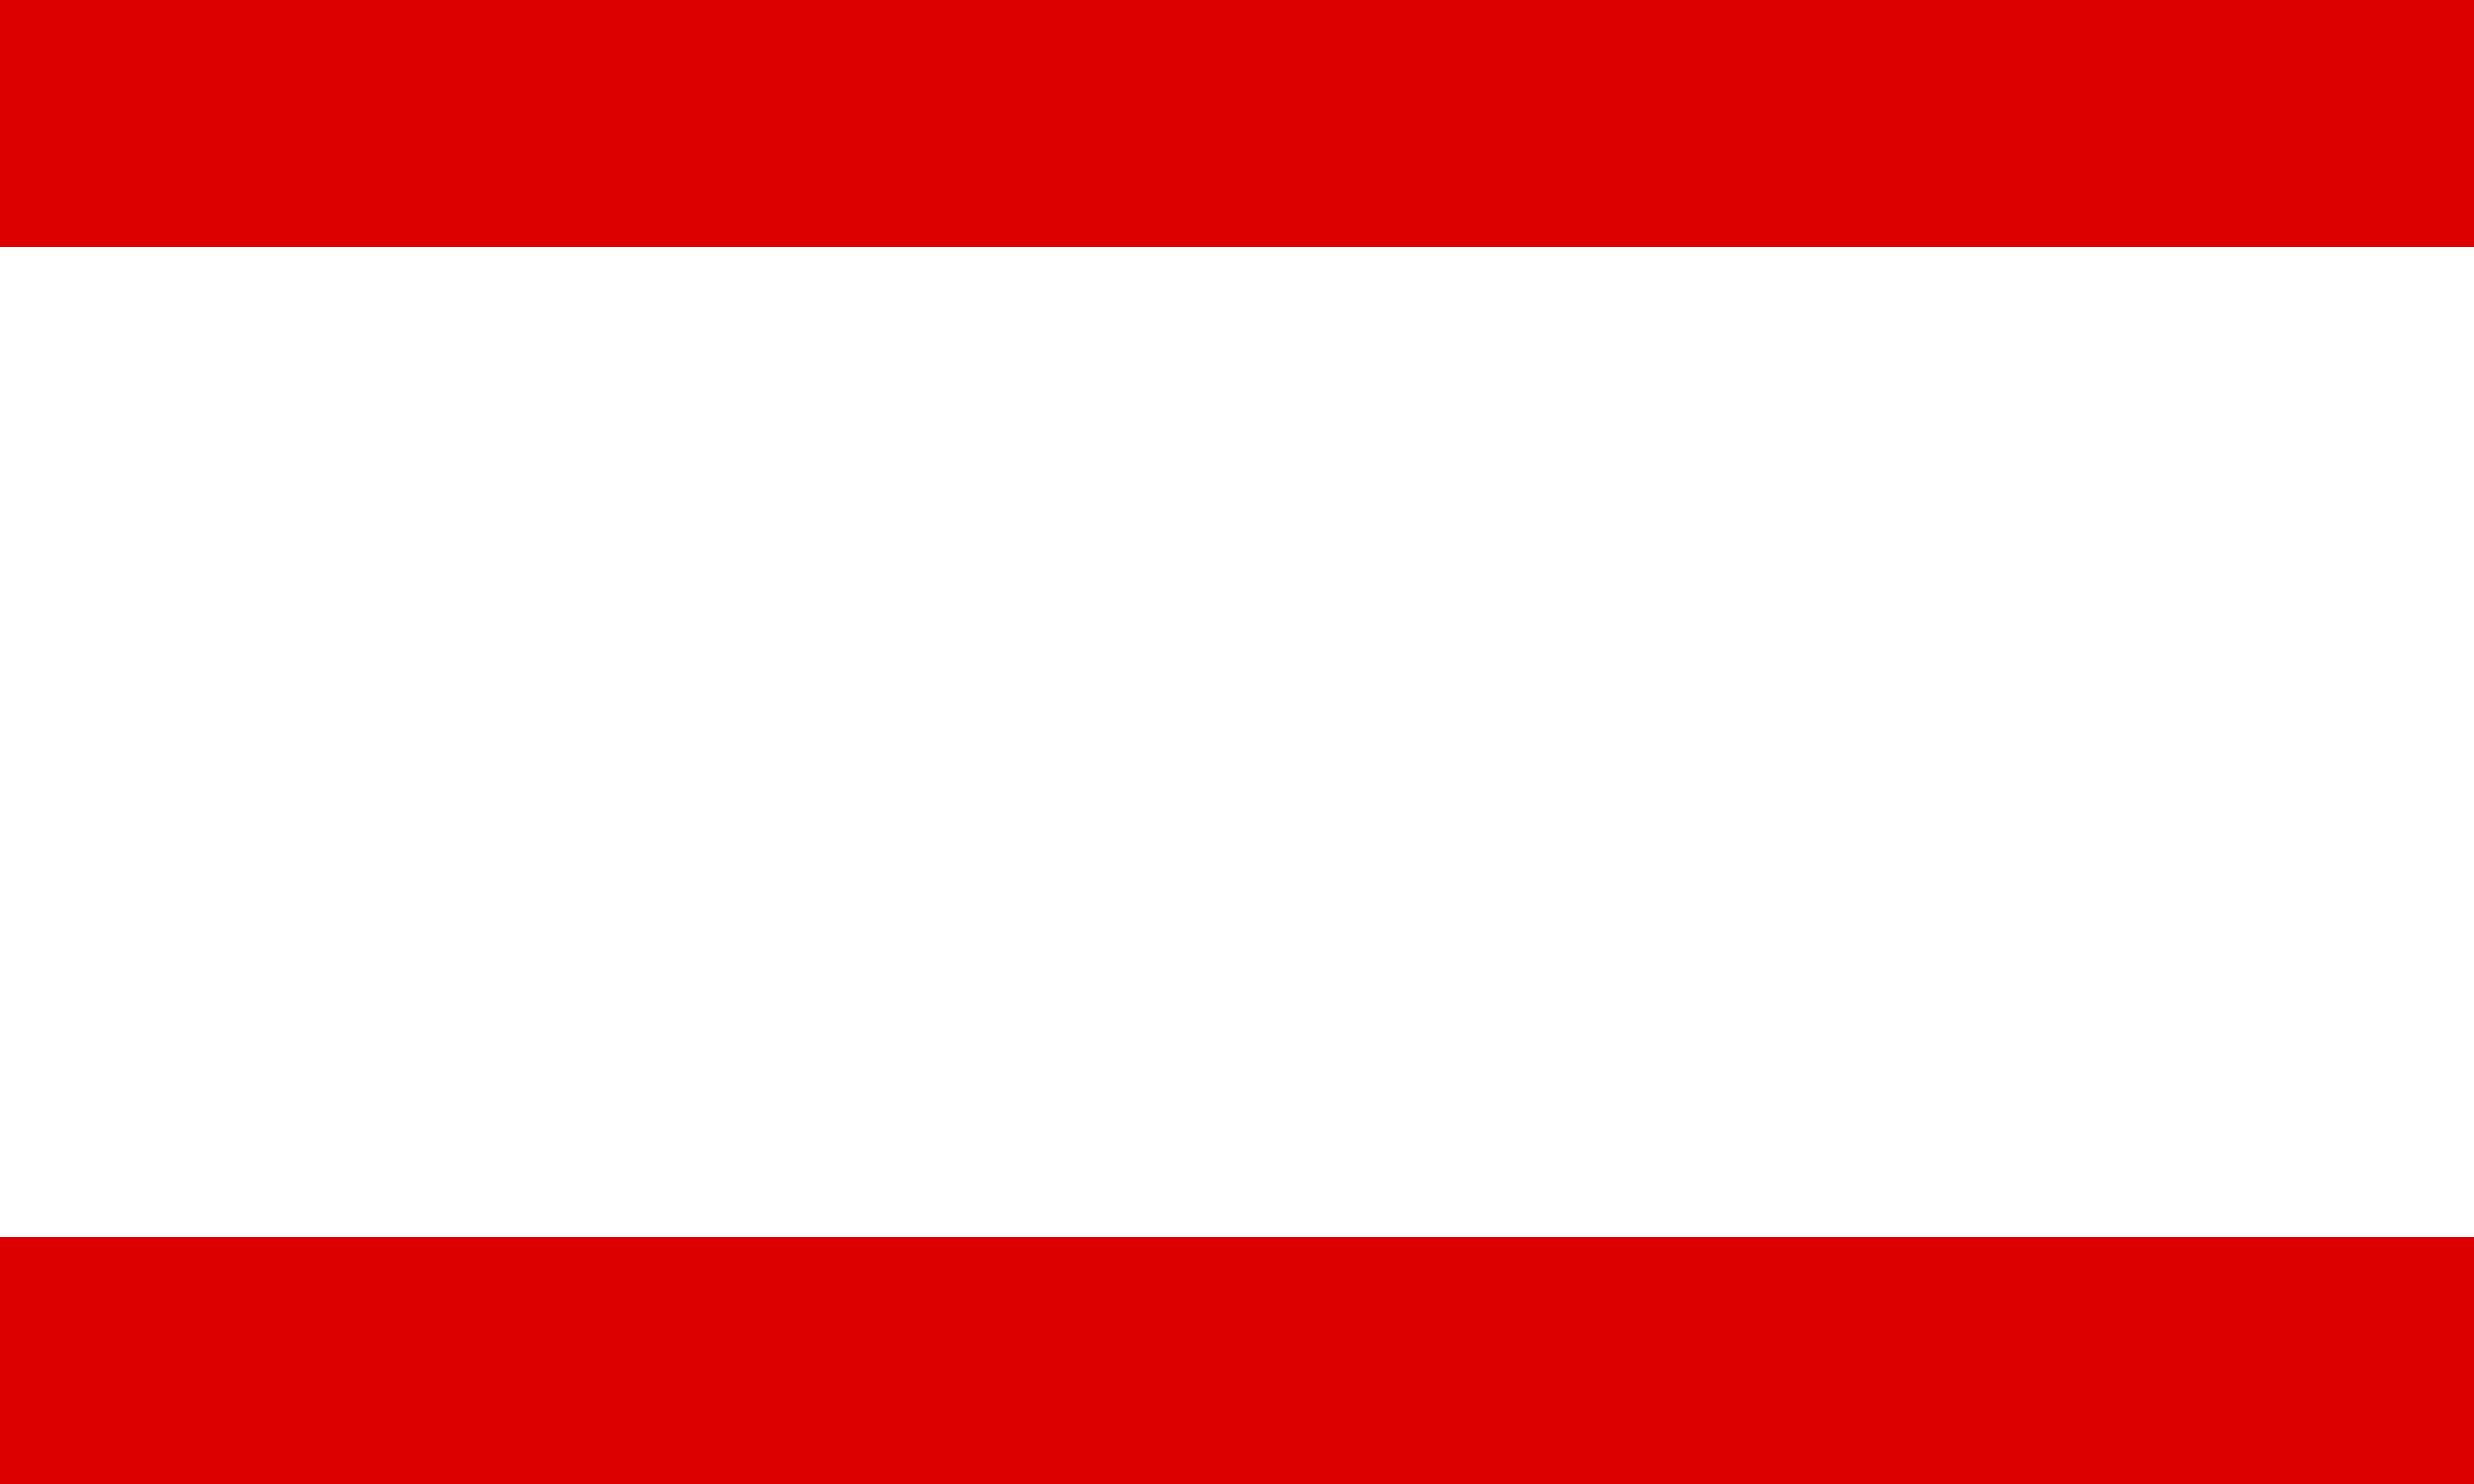
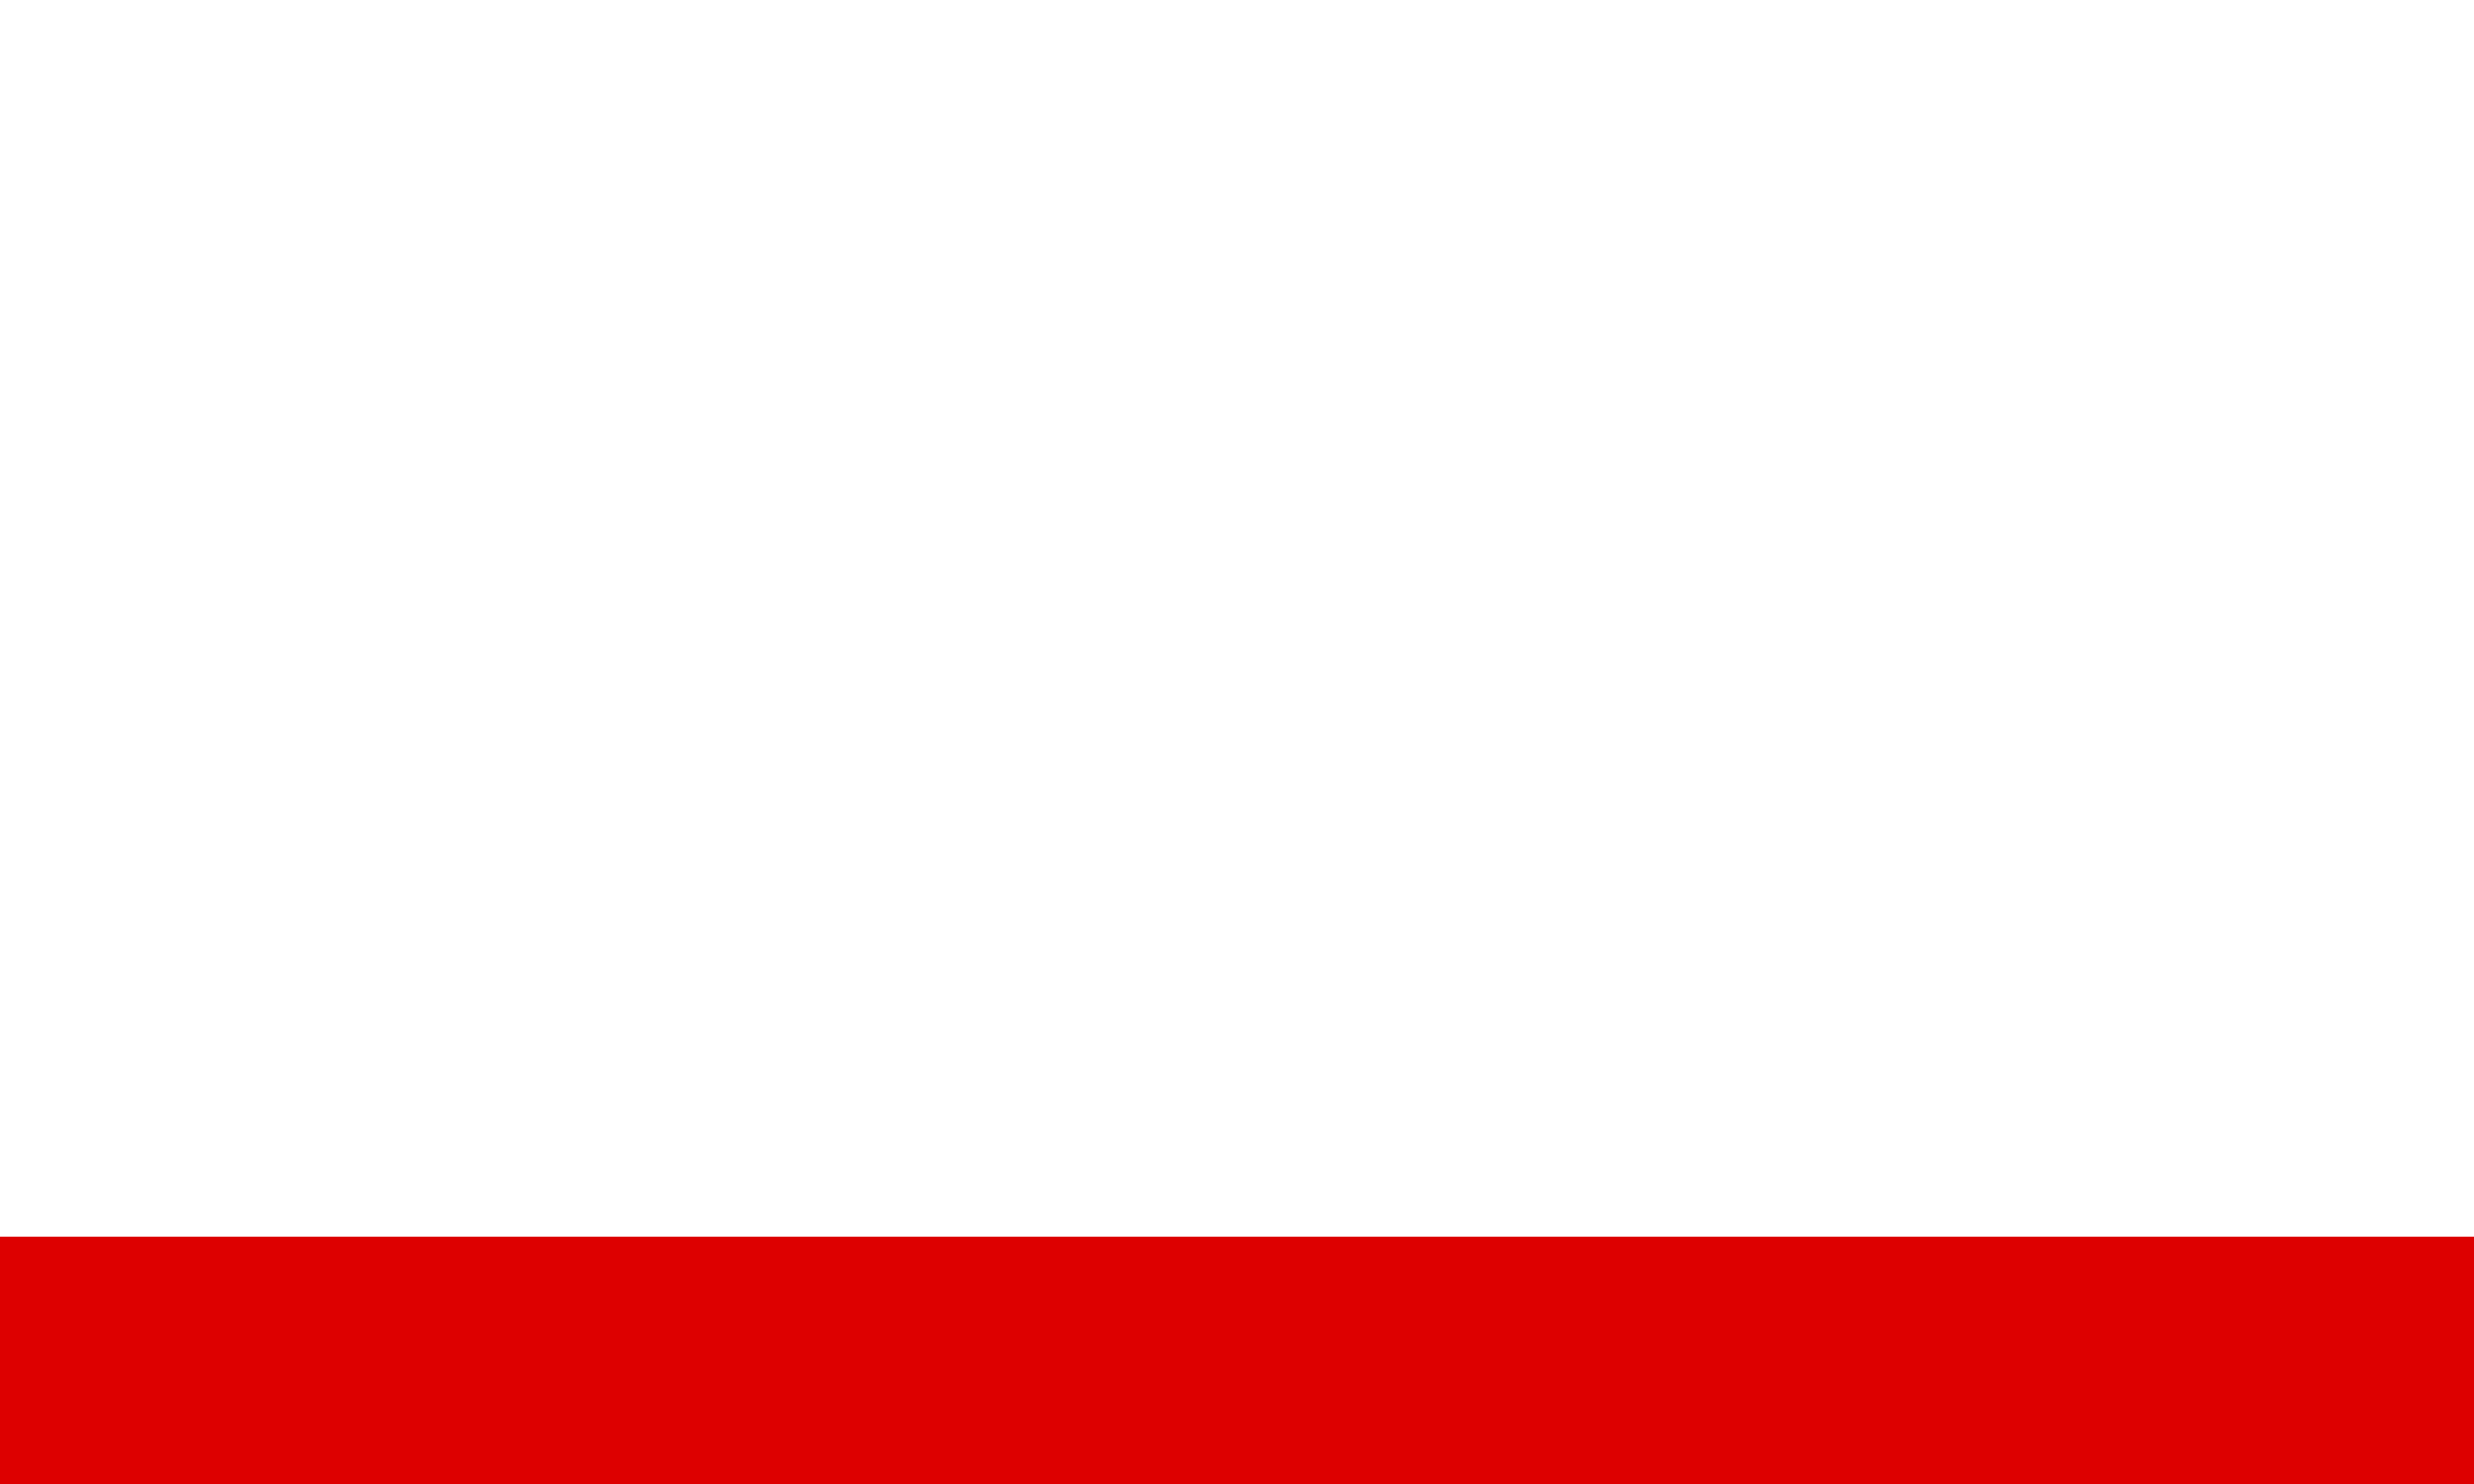
<svg xmlns="http://www.w3.org/2000/svg" width="20" height="12" viewBox="0 0 20 12">
  <g id="Group_135" data-name="Group 135" transform="translate(-320 -49)">
-     <rect id="Rectangle_105" data-name="Rectangle 105" width="20" height="2" transform="translate(320 49)" fill="#d00" />
    <rect id="Rectangle_107" data-name="Rectangle 107" width="20" height="2" transform="translate(320 59)" fill="#d00" />
  </g>
</svg>